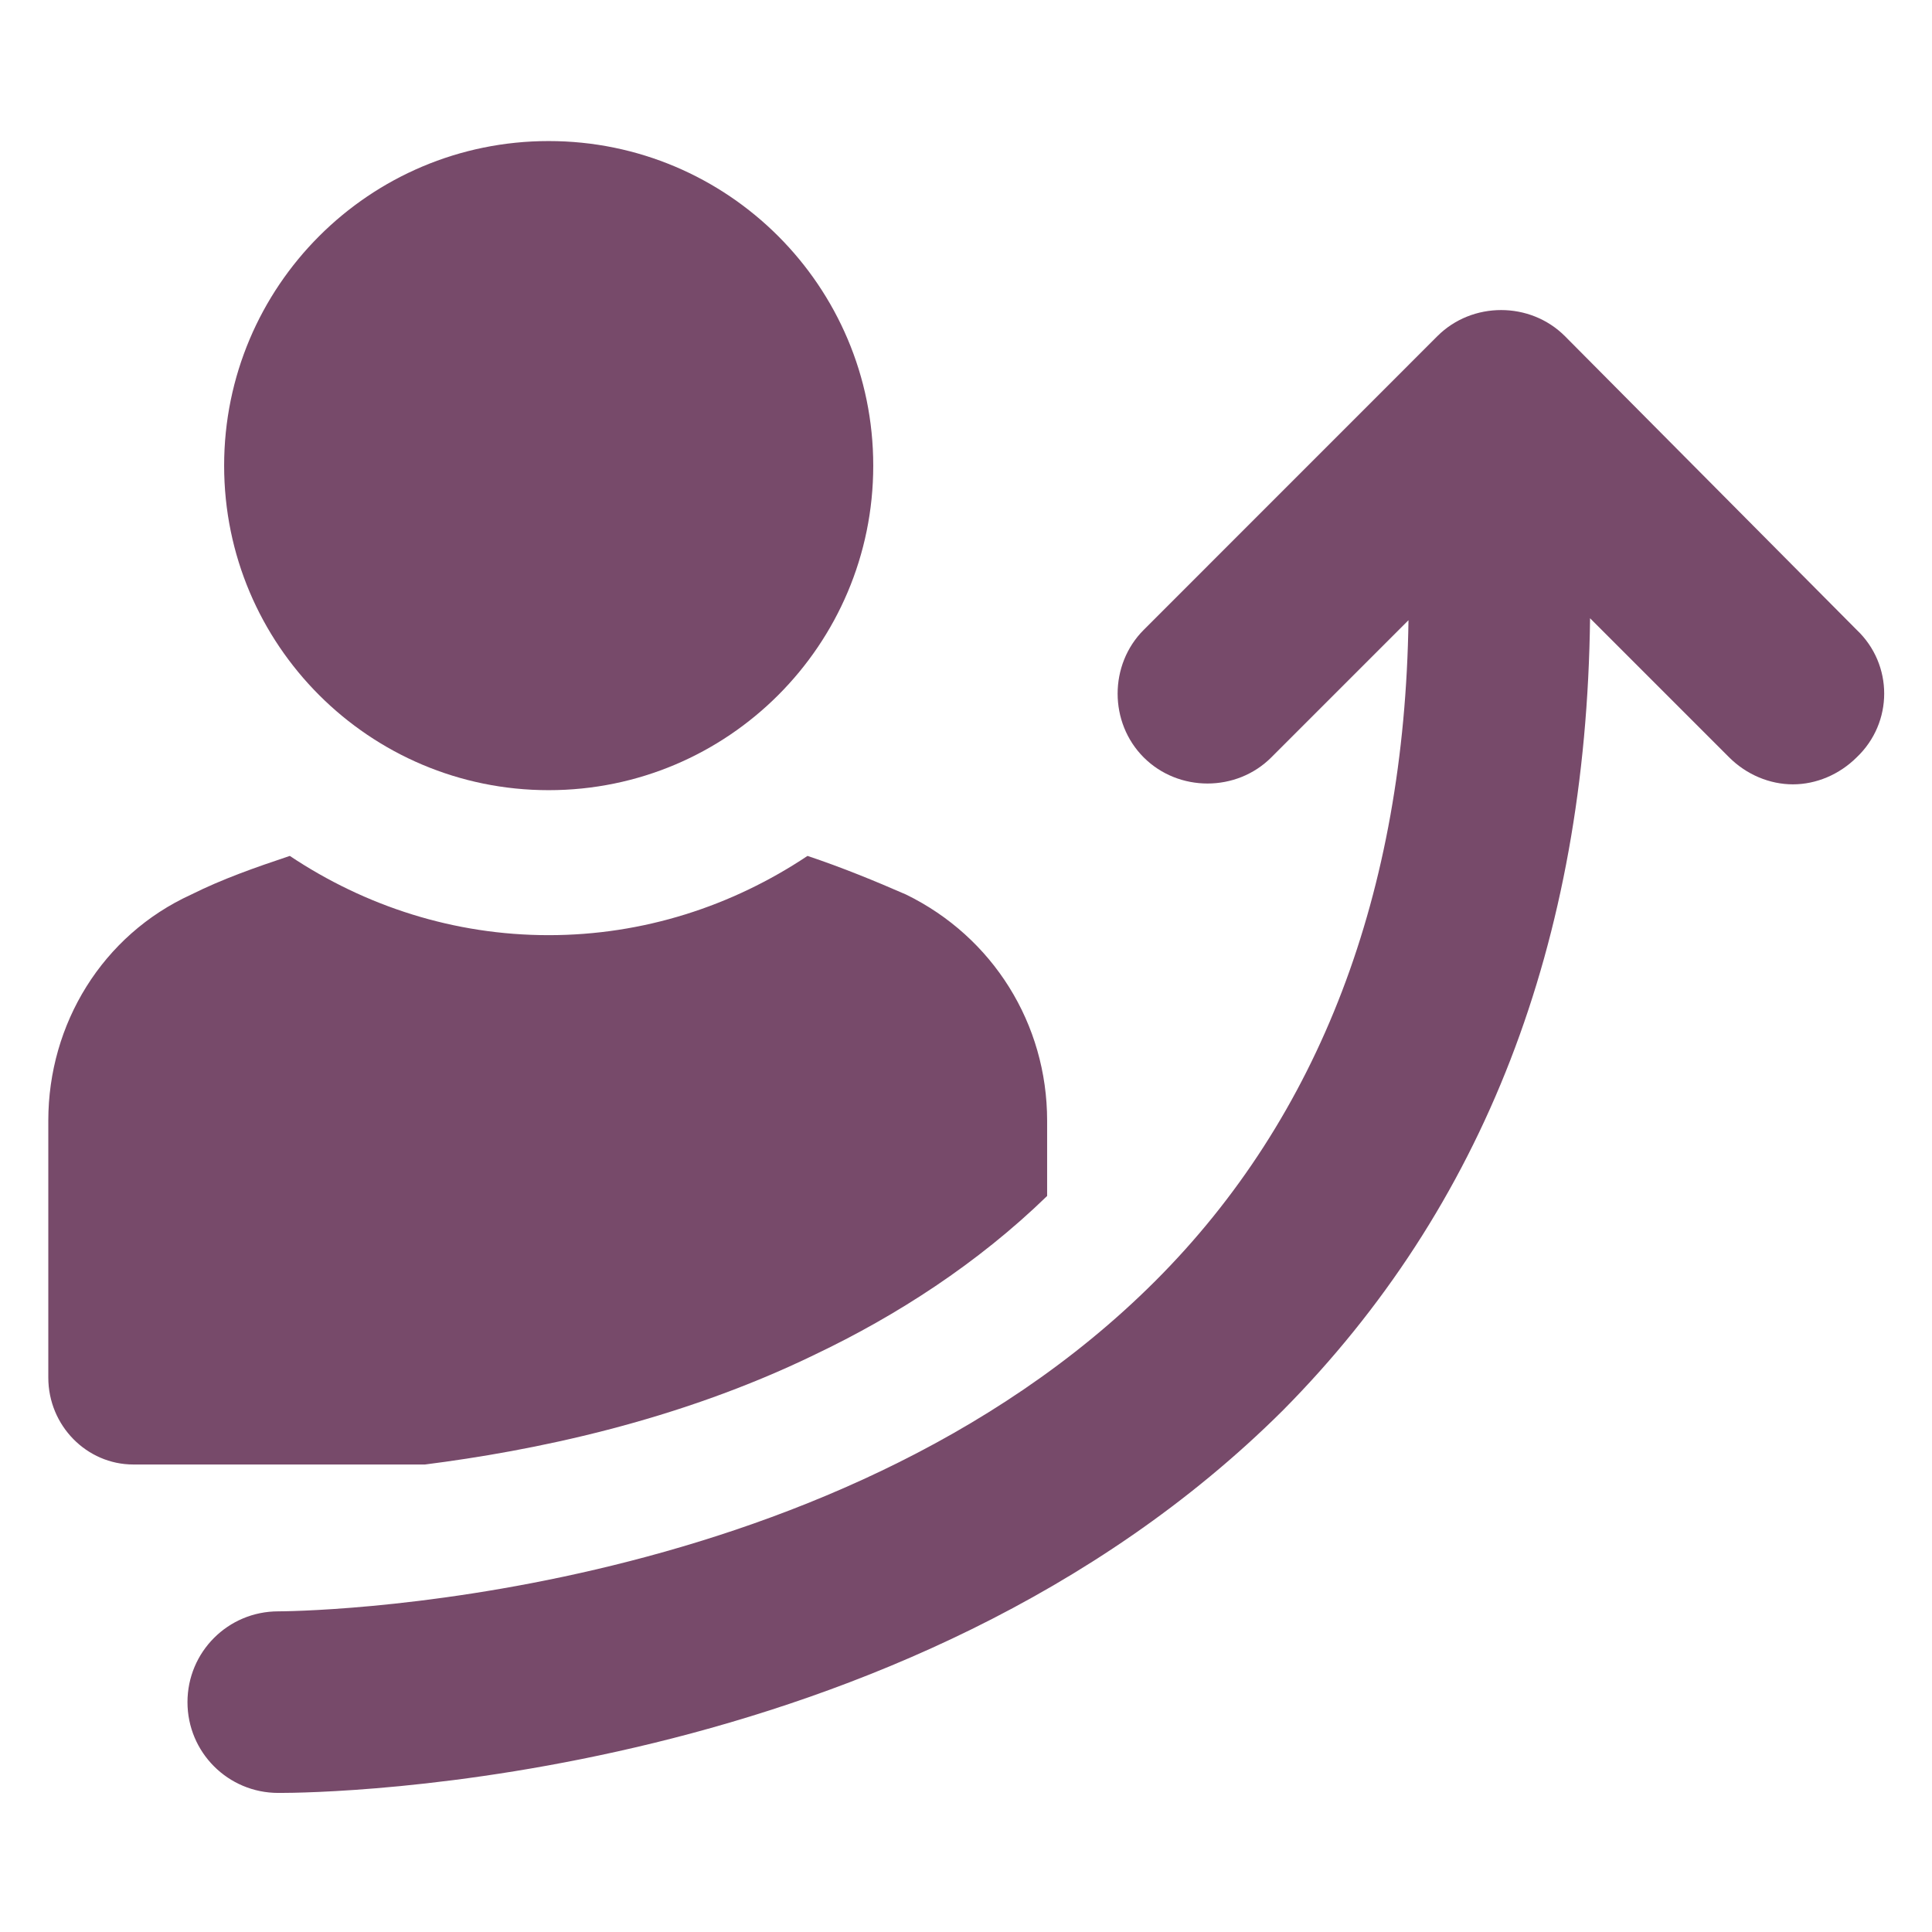
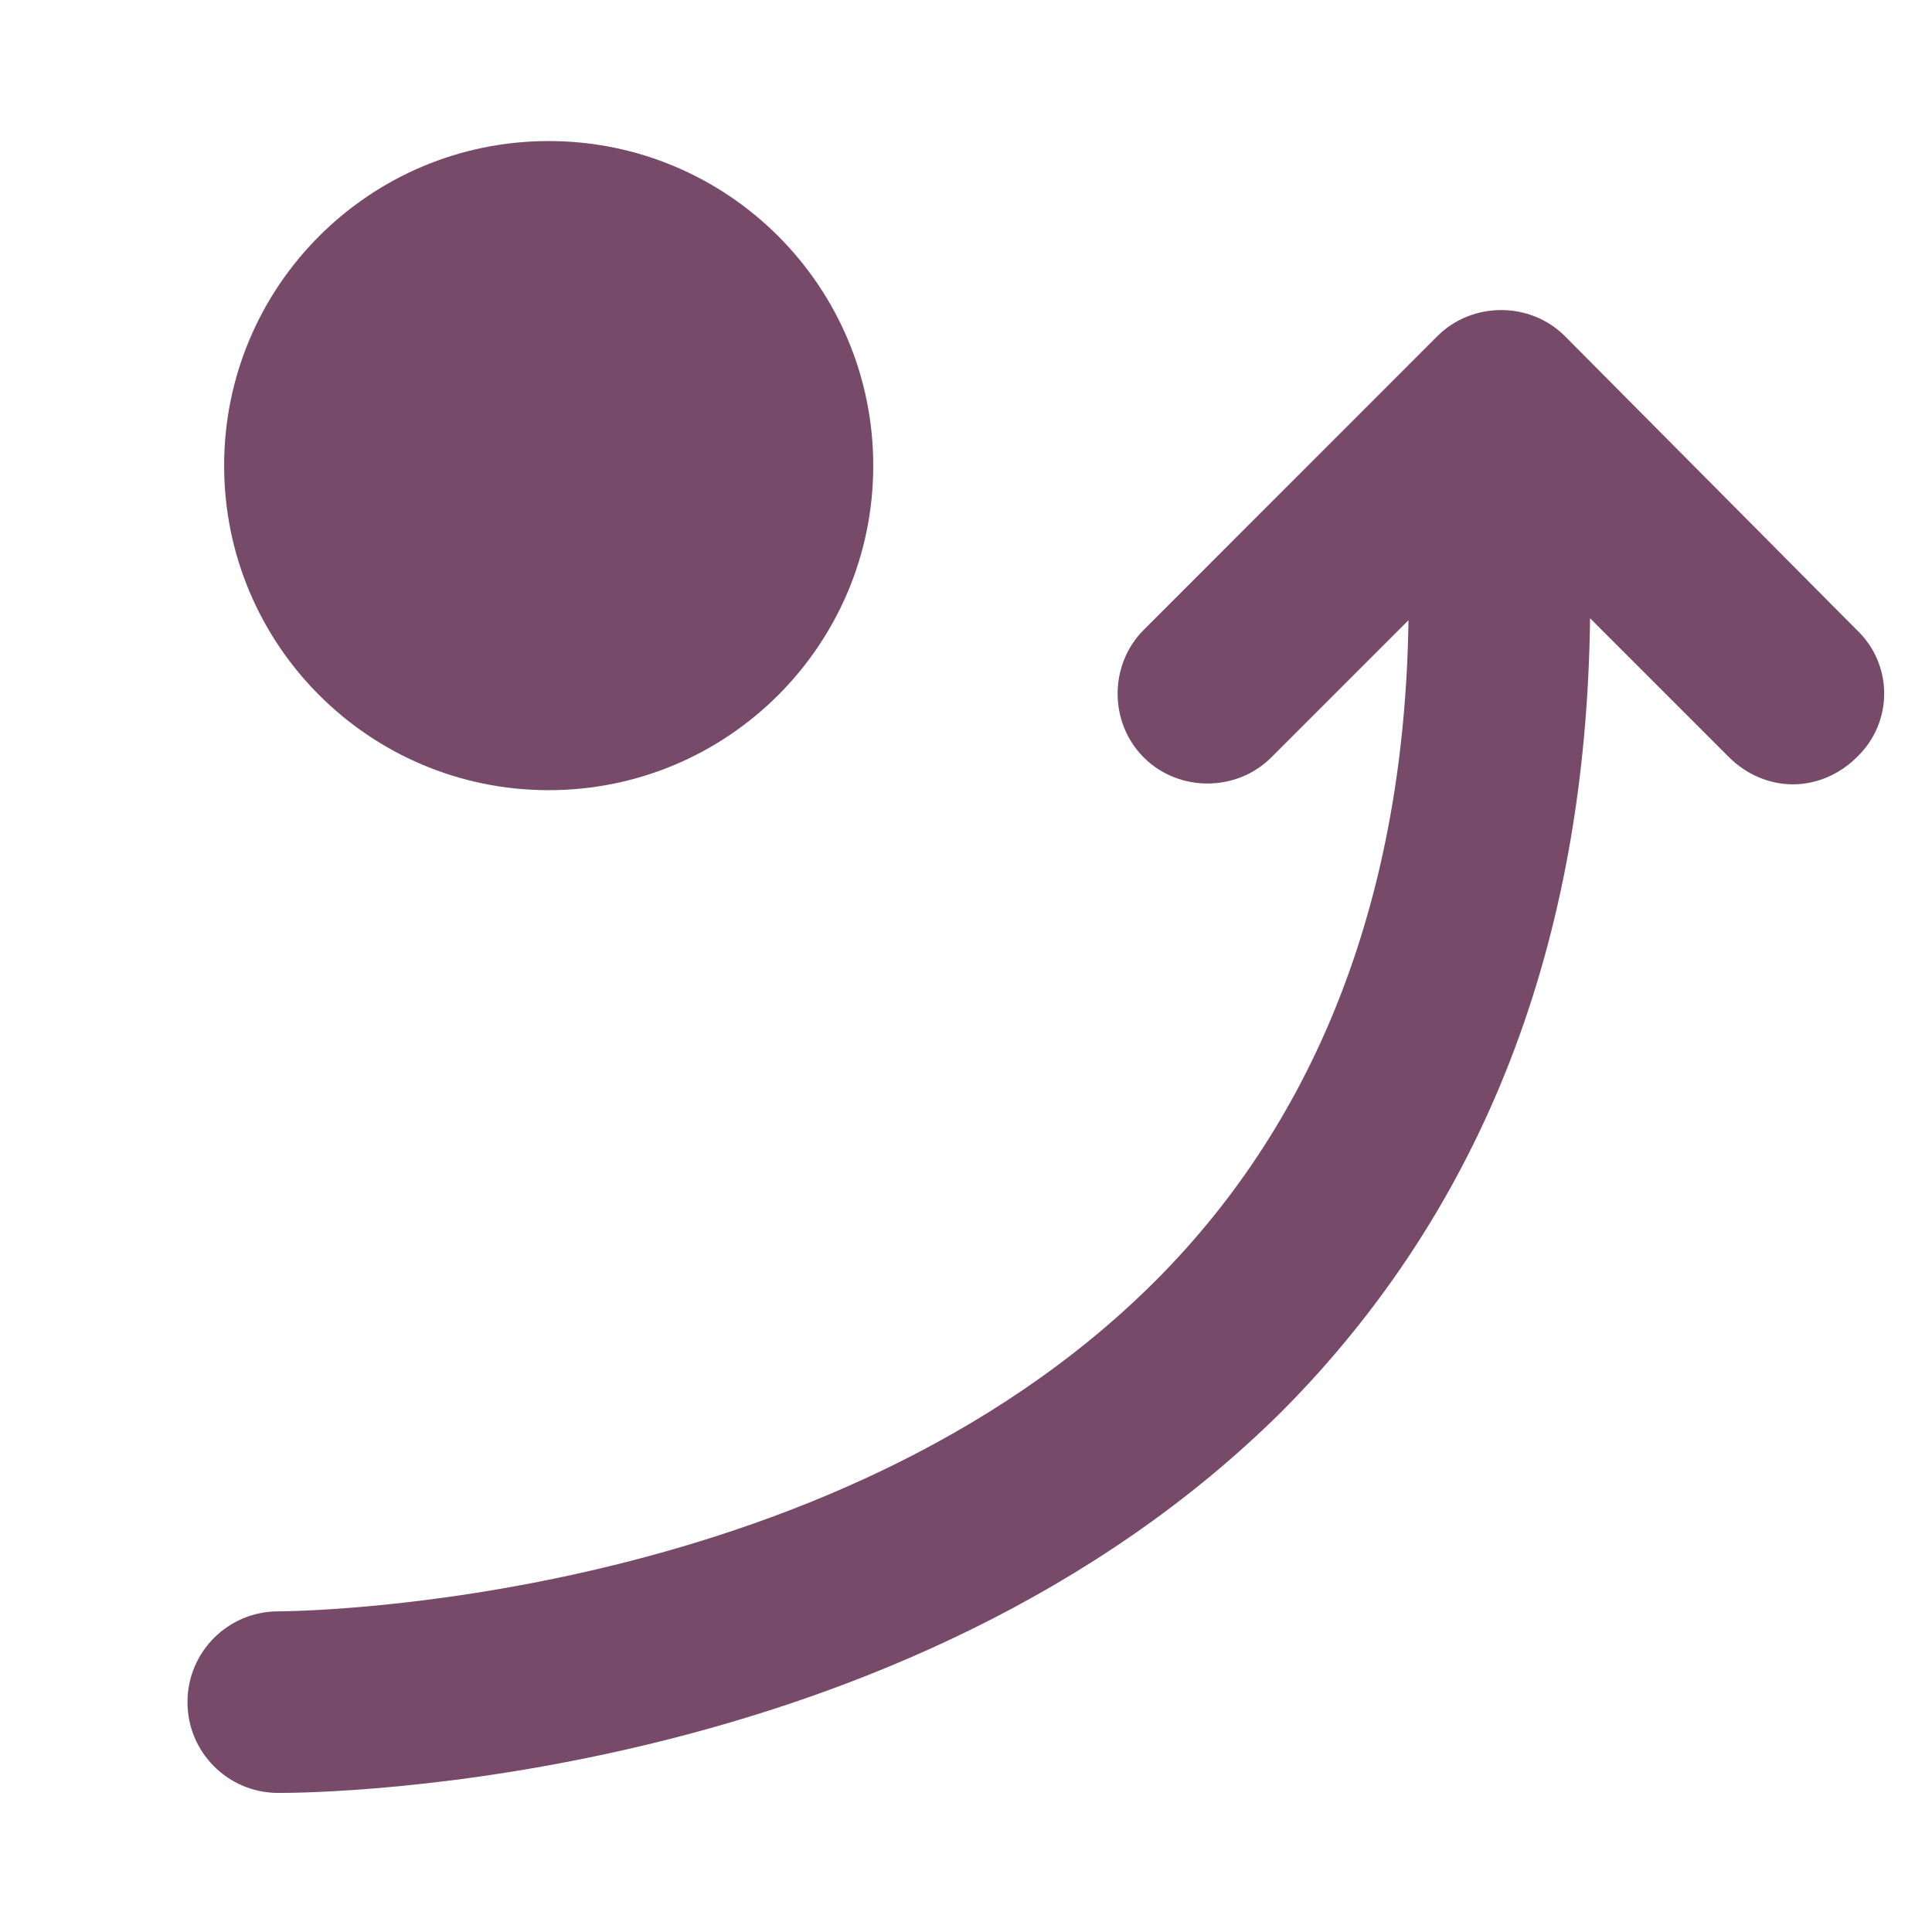
<svg xmlns="http://www.w3.org/2000/svg" fill="#774A6A" width="100pt" height="100pt" version="1.1" viewBox="0 0 100 100">
  <g>
-     <path d="m42.199 70.102c4.199-2 8.398-4.699 12-8.199v-3.902c0-5-2.801-9.5-7.301-11.699-1.602-0.699-3.301-1.398-5.102-2-3.898 2.602-8.5 4.102-13.398 4.102-4.898 0-9.5-1.5-13.398-4.102-1.801 0.602-3.5 1.199-5.102 2-4.598 2.098-7.398 6.699-7.398 11.699v13.301c0 2.5 2 4.5 4.398 4.5h15.102c5.5-0.699 13-2.199 20.199-5.699z" />
    <path d="m45.199 24.102c0 9.277-7.519 16.797-16.801 16.797-9.277 0-16.797-7.519-16.797-16.797 0-9.281 7.519-16.801 16.797-16.801 9.281 0 16.801 7.519 16.801 16.801" />
    <path d="m96.102 32.602-15.102-15.203c-1.801-1.801-4.801-1.801-6.602 0l-15.199 15.203c-1.801 1.801-1.801 4.801 0 6.602s4.801 1.801 6.602 0l7.102-7.102c-0.199 14.102-4.602 25.699-13.102 34.199-17 17-45 17.102-45.398 17.102-2.602 0-4.699 2.102-4.699 4.699 0 2.602 2.102 4.699 4.699 4.699h0.102c2 0 32.301-0.301 51.898-19.801 10.398-10.5 15.699-24.199 15.898-41l7.199 7.199c0.898 0.898 2.102 1.398 3.301 1.398s2.398-0.5 3.301-1.398c1.898-1.801 1.898-4.801 0-6.598z" />
  </g>
</svg>